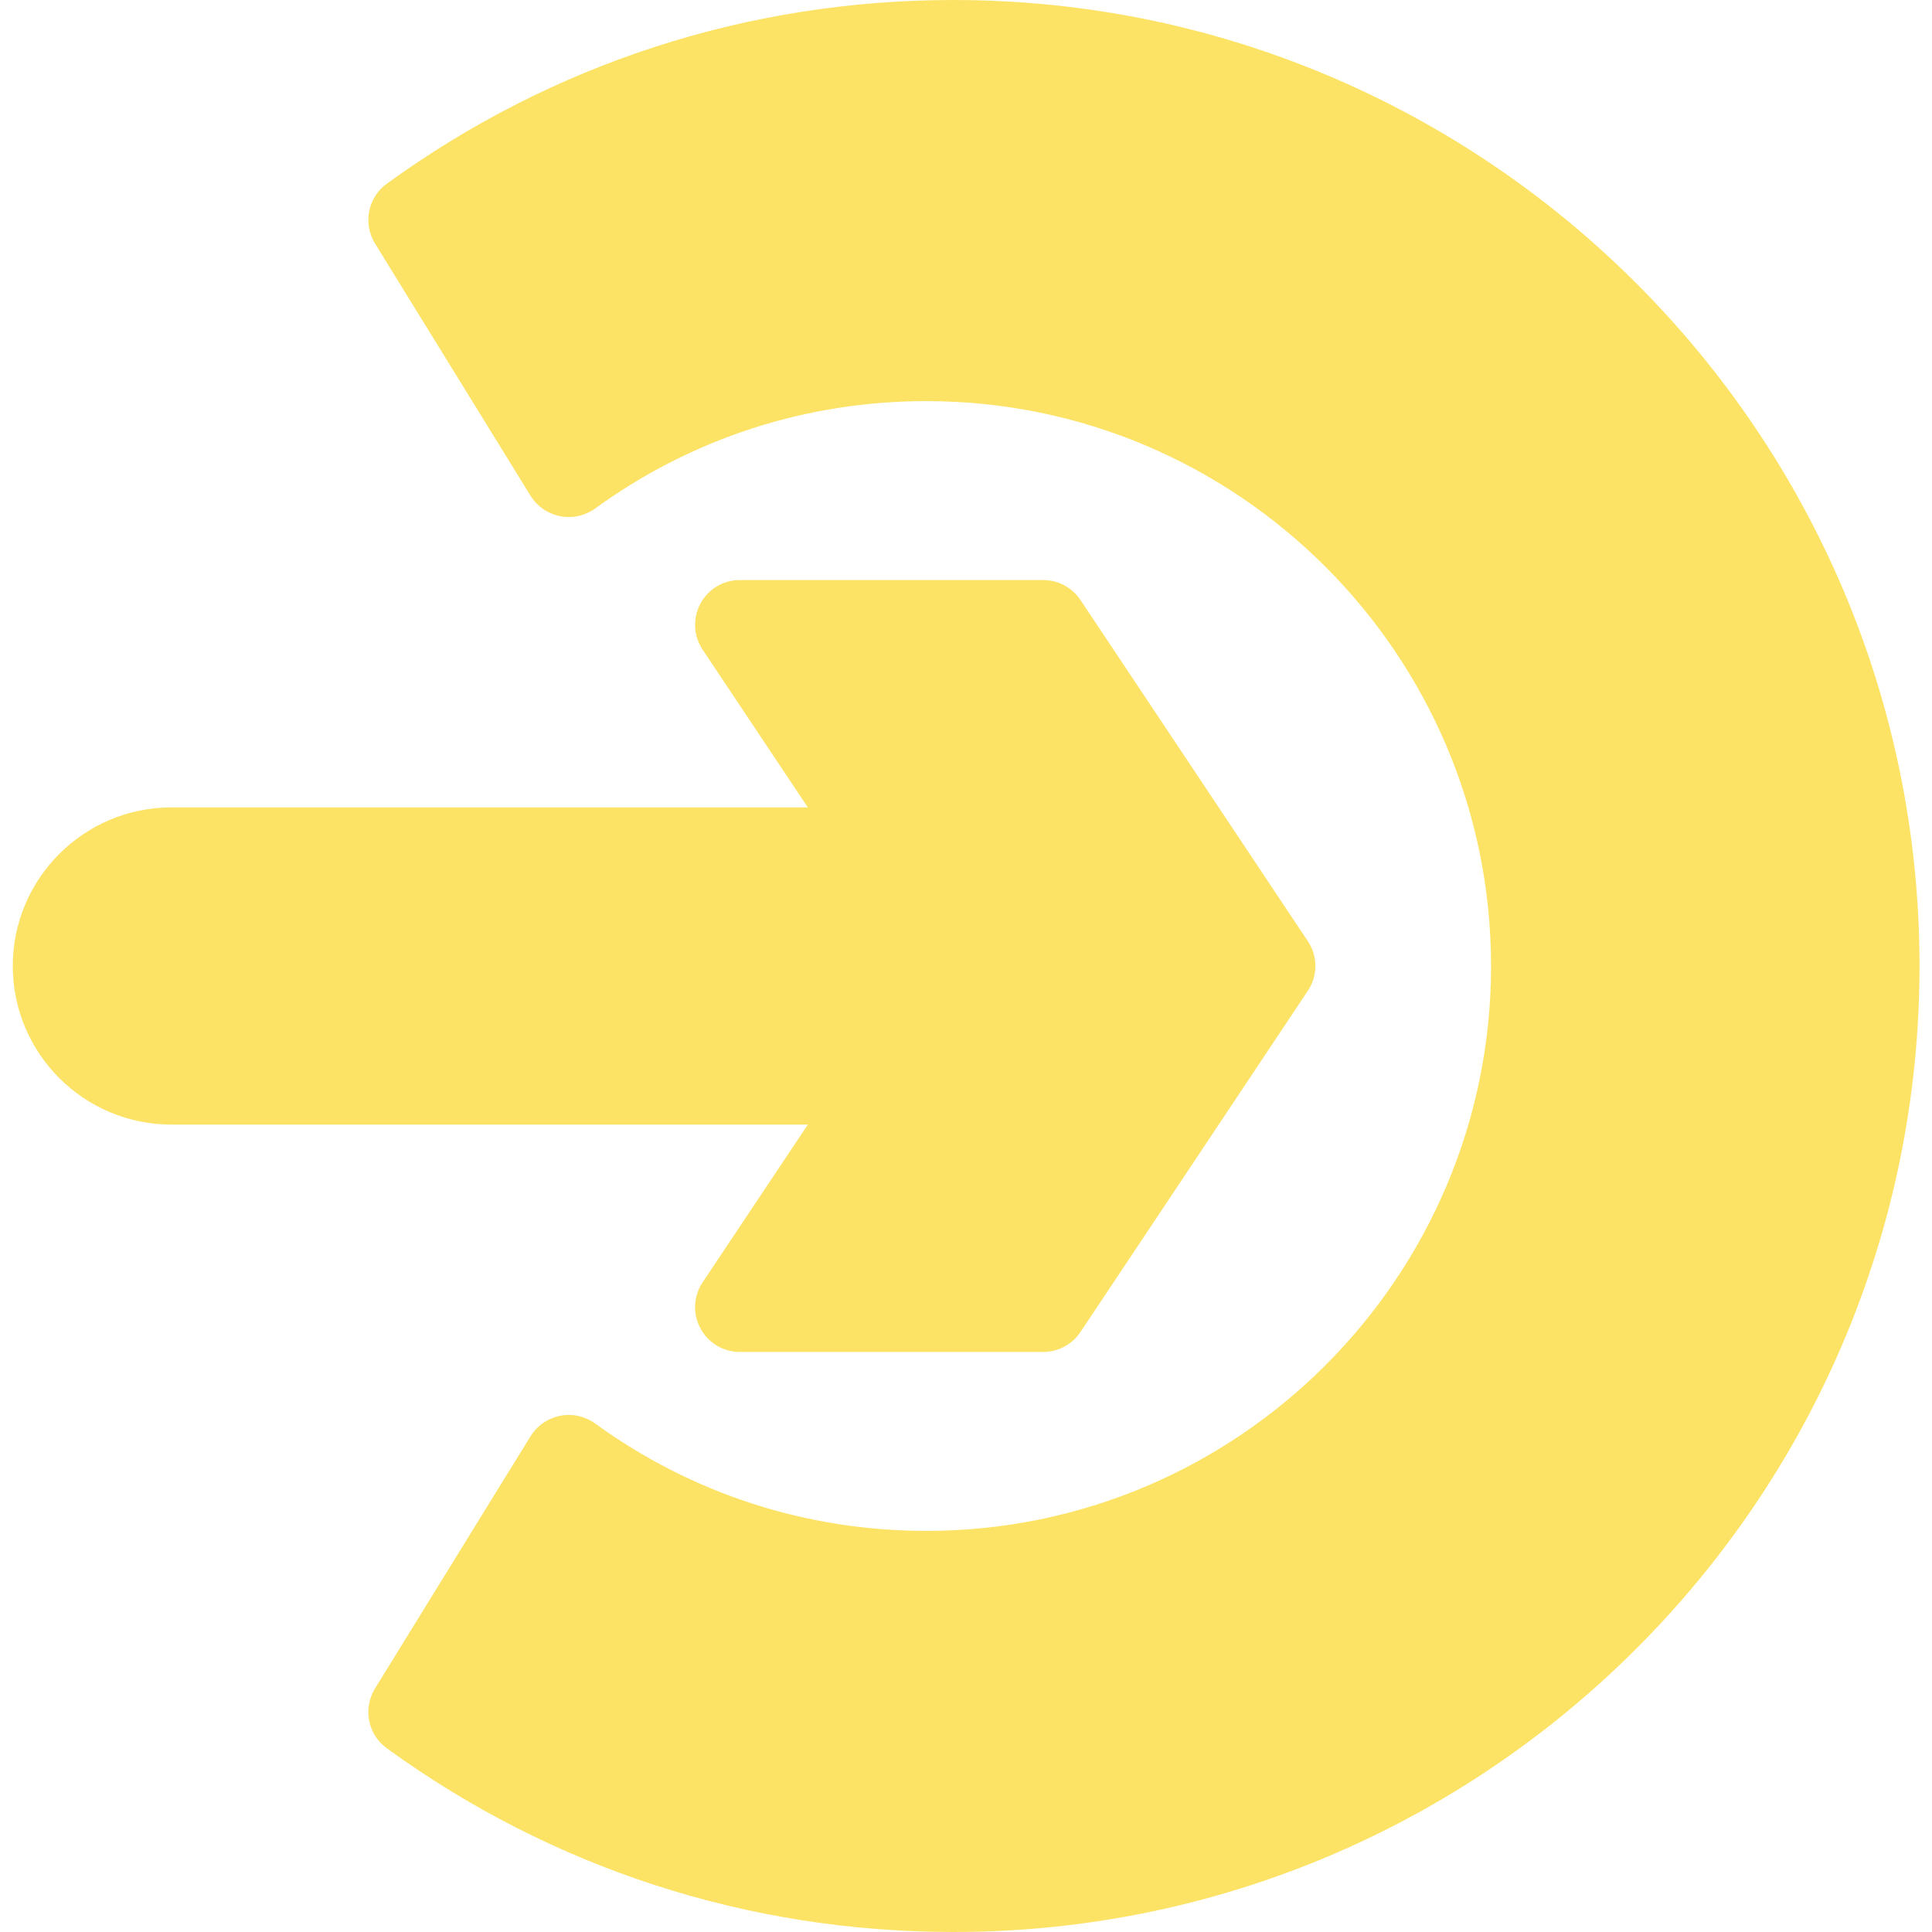
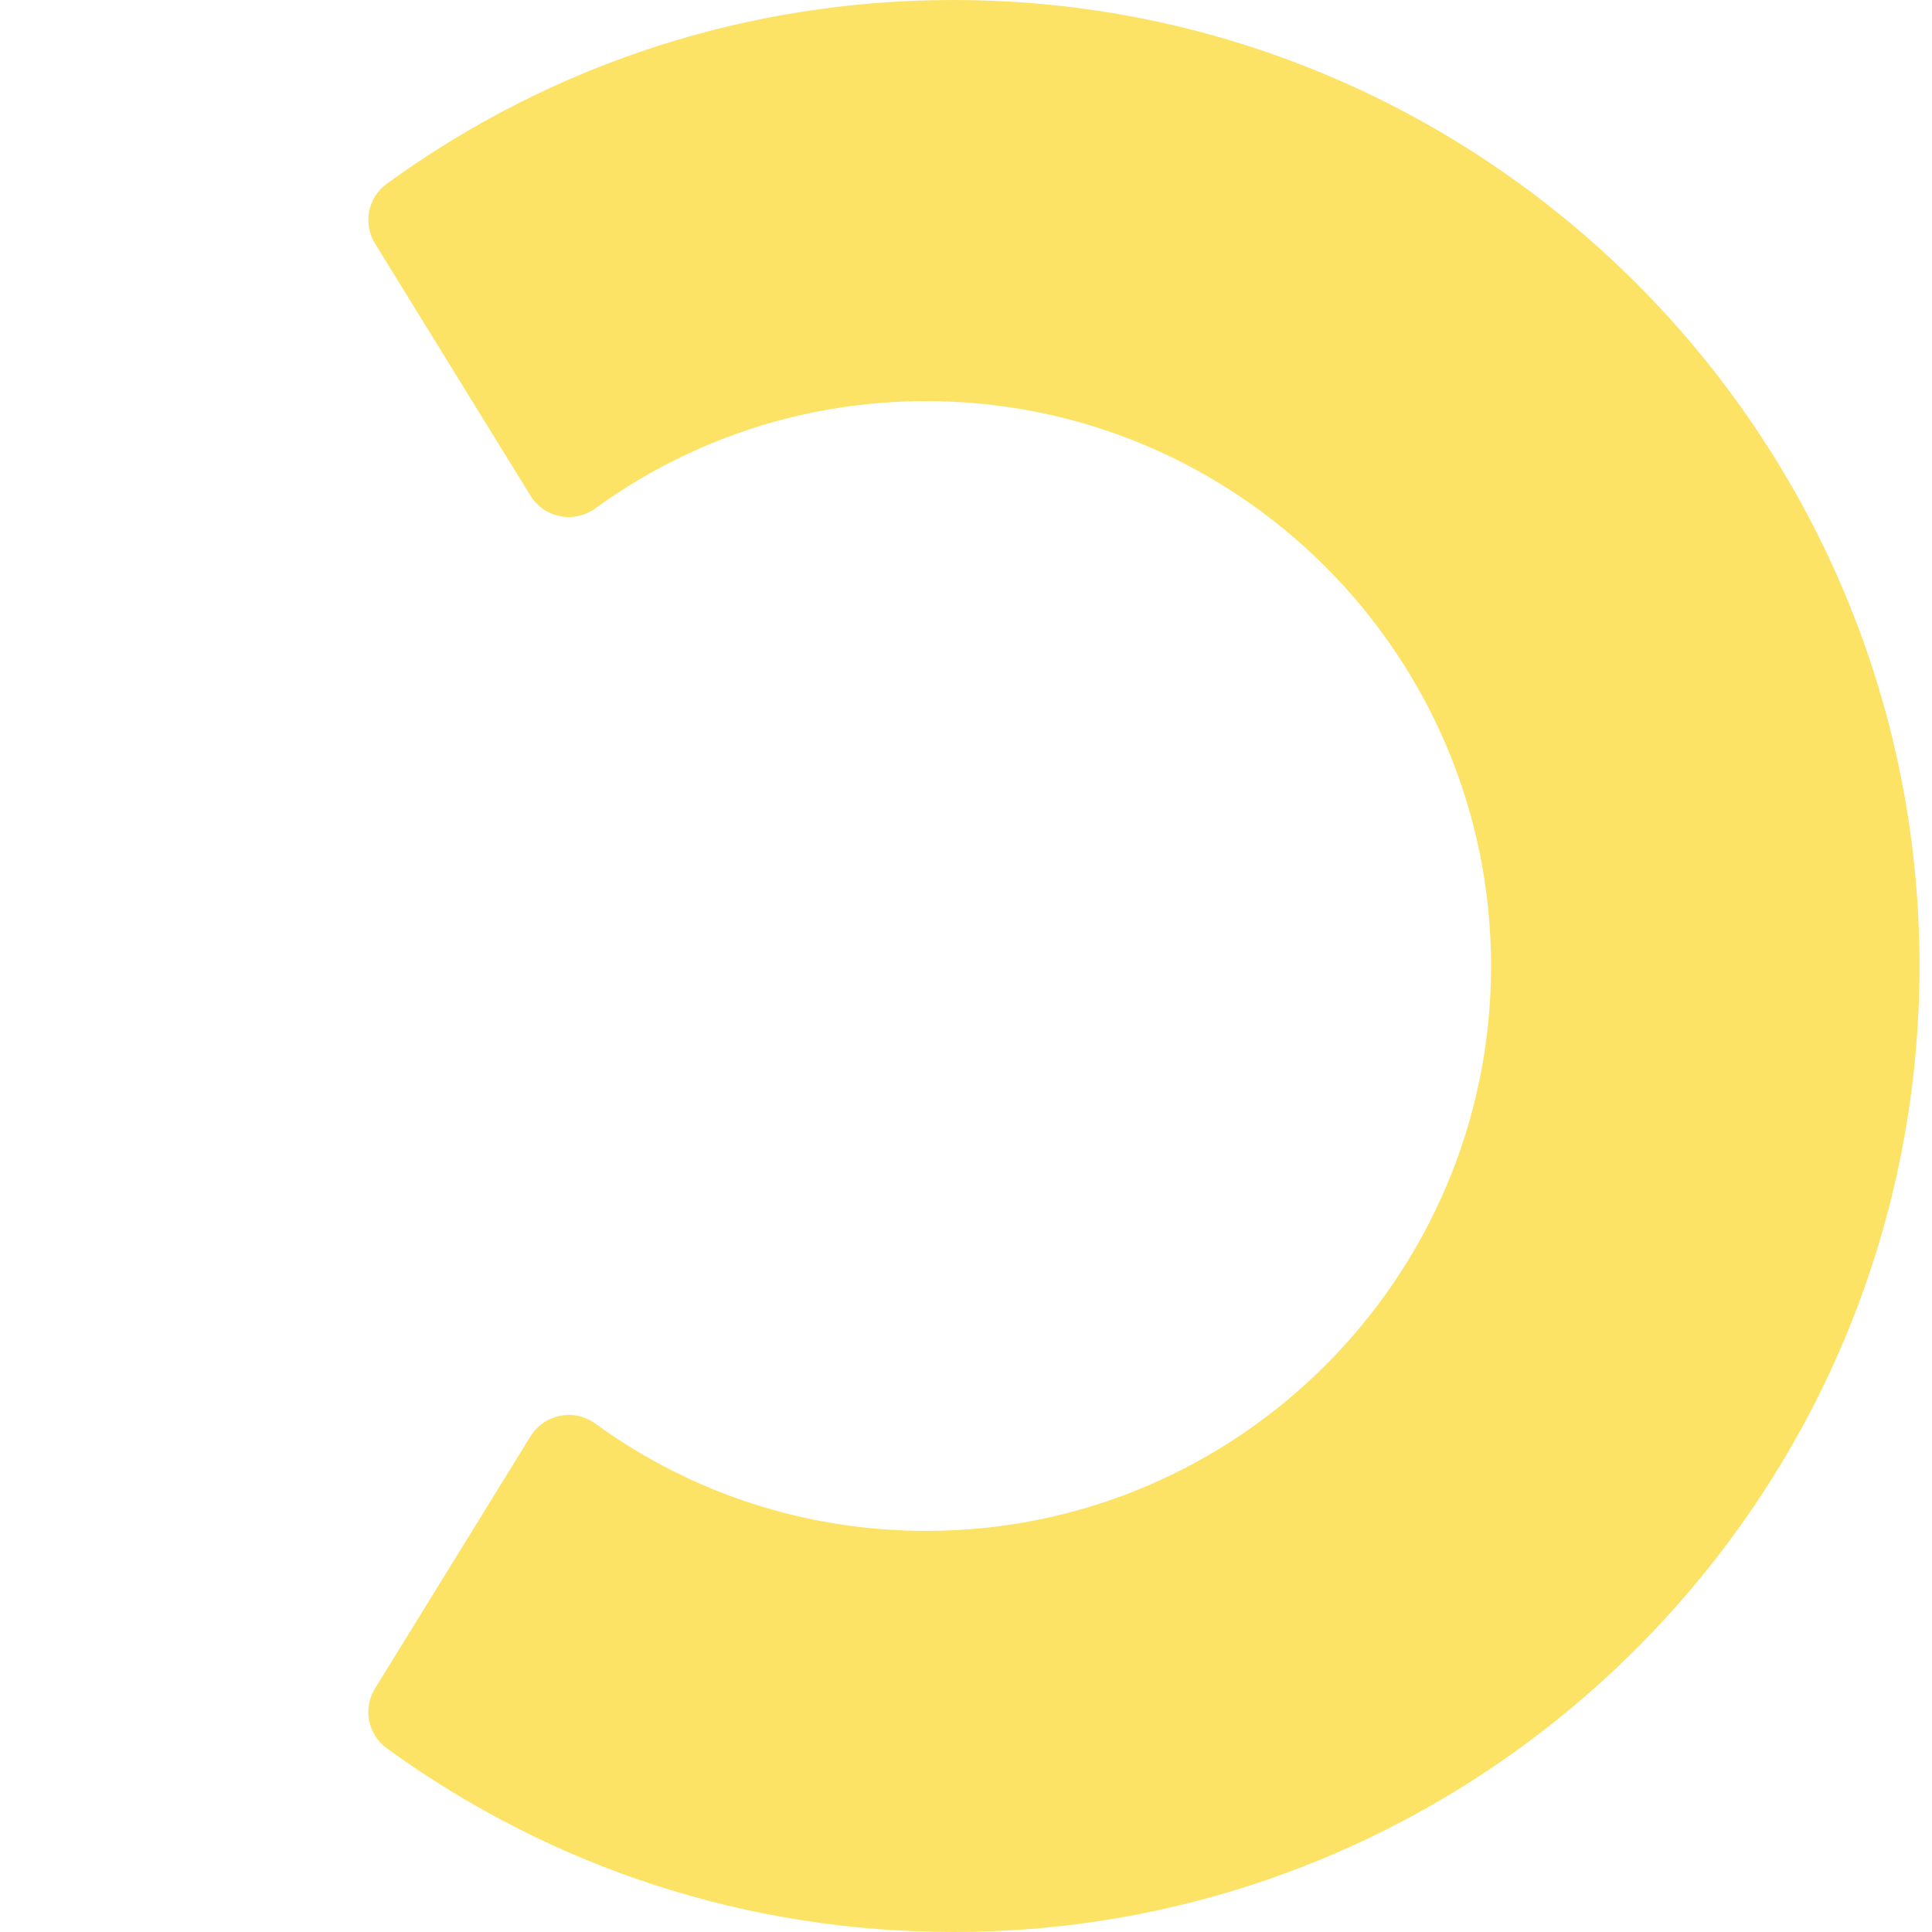
<svg xmlns="http://www.w3.org/2000/svg" width="13" height="13" viewBox="0 0 13 13" fill="none">
  <path d="M6.416 0C5.036 0 3.717 0.427 2.603 1.236C2.475 1.328 2.441 1.504 2.523 1.638L3.57 3.336C3.614 3.407 3.686 3.457 3.768 3.473C3.85 3.49 3.936 3.471 4.004 3.422C4.655 2.949 5.426 2.699 6.233 2.699C8.328 2.699 10.033 4.404 10.033 6.5C10.033 8.596 8.328 10.301 6.233 10.301C5.426 10.301 4.655 10.051 4.004 9.578C3.936 9.529 3.85 9.51 3.768 9.527C3.686 9.543 3.614 9.593 3.57 9.664L2.523 11.362C2.441 11.496 2.475 11.672 2.603 11.764C3.717 12.573 5.036 13 6.416 13C10 13 12.916 10.084 12.916 6.5C12.916 2.916 10 0 6.416 0Z" fill="#FCE366" />
-   <path d="M4.728 8.628C4.666 8.721 4.66 8.84 4.713 8.938C4.765 9.036 4.867 9.097 4.978 9.097H7.019C7.12 9.097 7.214 9.047 7.27 8.963L8.8 6.667C8.868 6.566 8.868 6.434 8.8 6.333L7.27 4.037C7.214 3.953 7.12 3.903 7.019 3.903H4.978C4.867 3.903 4.765 3.964 4.713 4.062C4.66 4.16 4.666 4.279 4.728 4.372L5.436 5.433H1.153C0.564 5.433 0.086 5.912 0.086 6.5C0.086 7.088 0.564 7.567 1.153 7.567H5.436L4.728 8.628Z" fill="#FCE366" />
</svg>